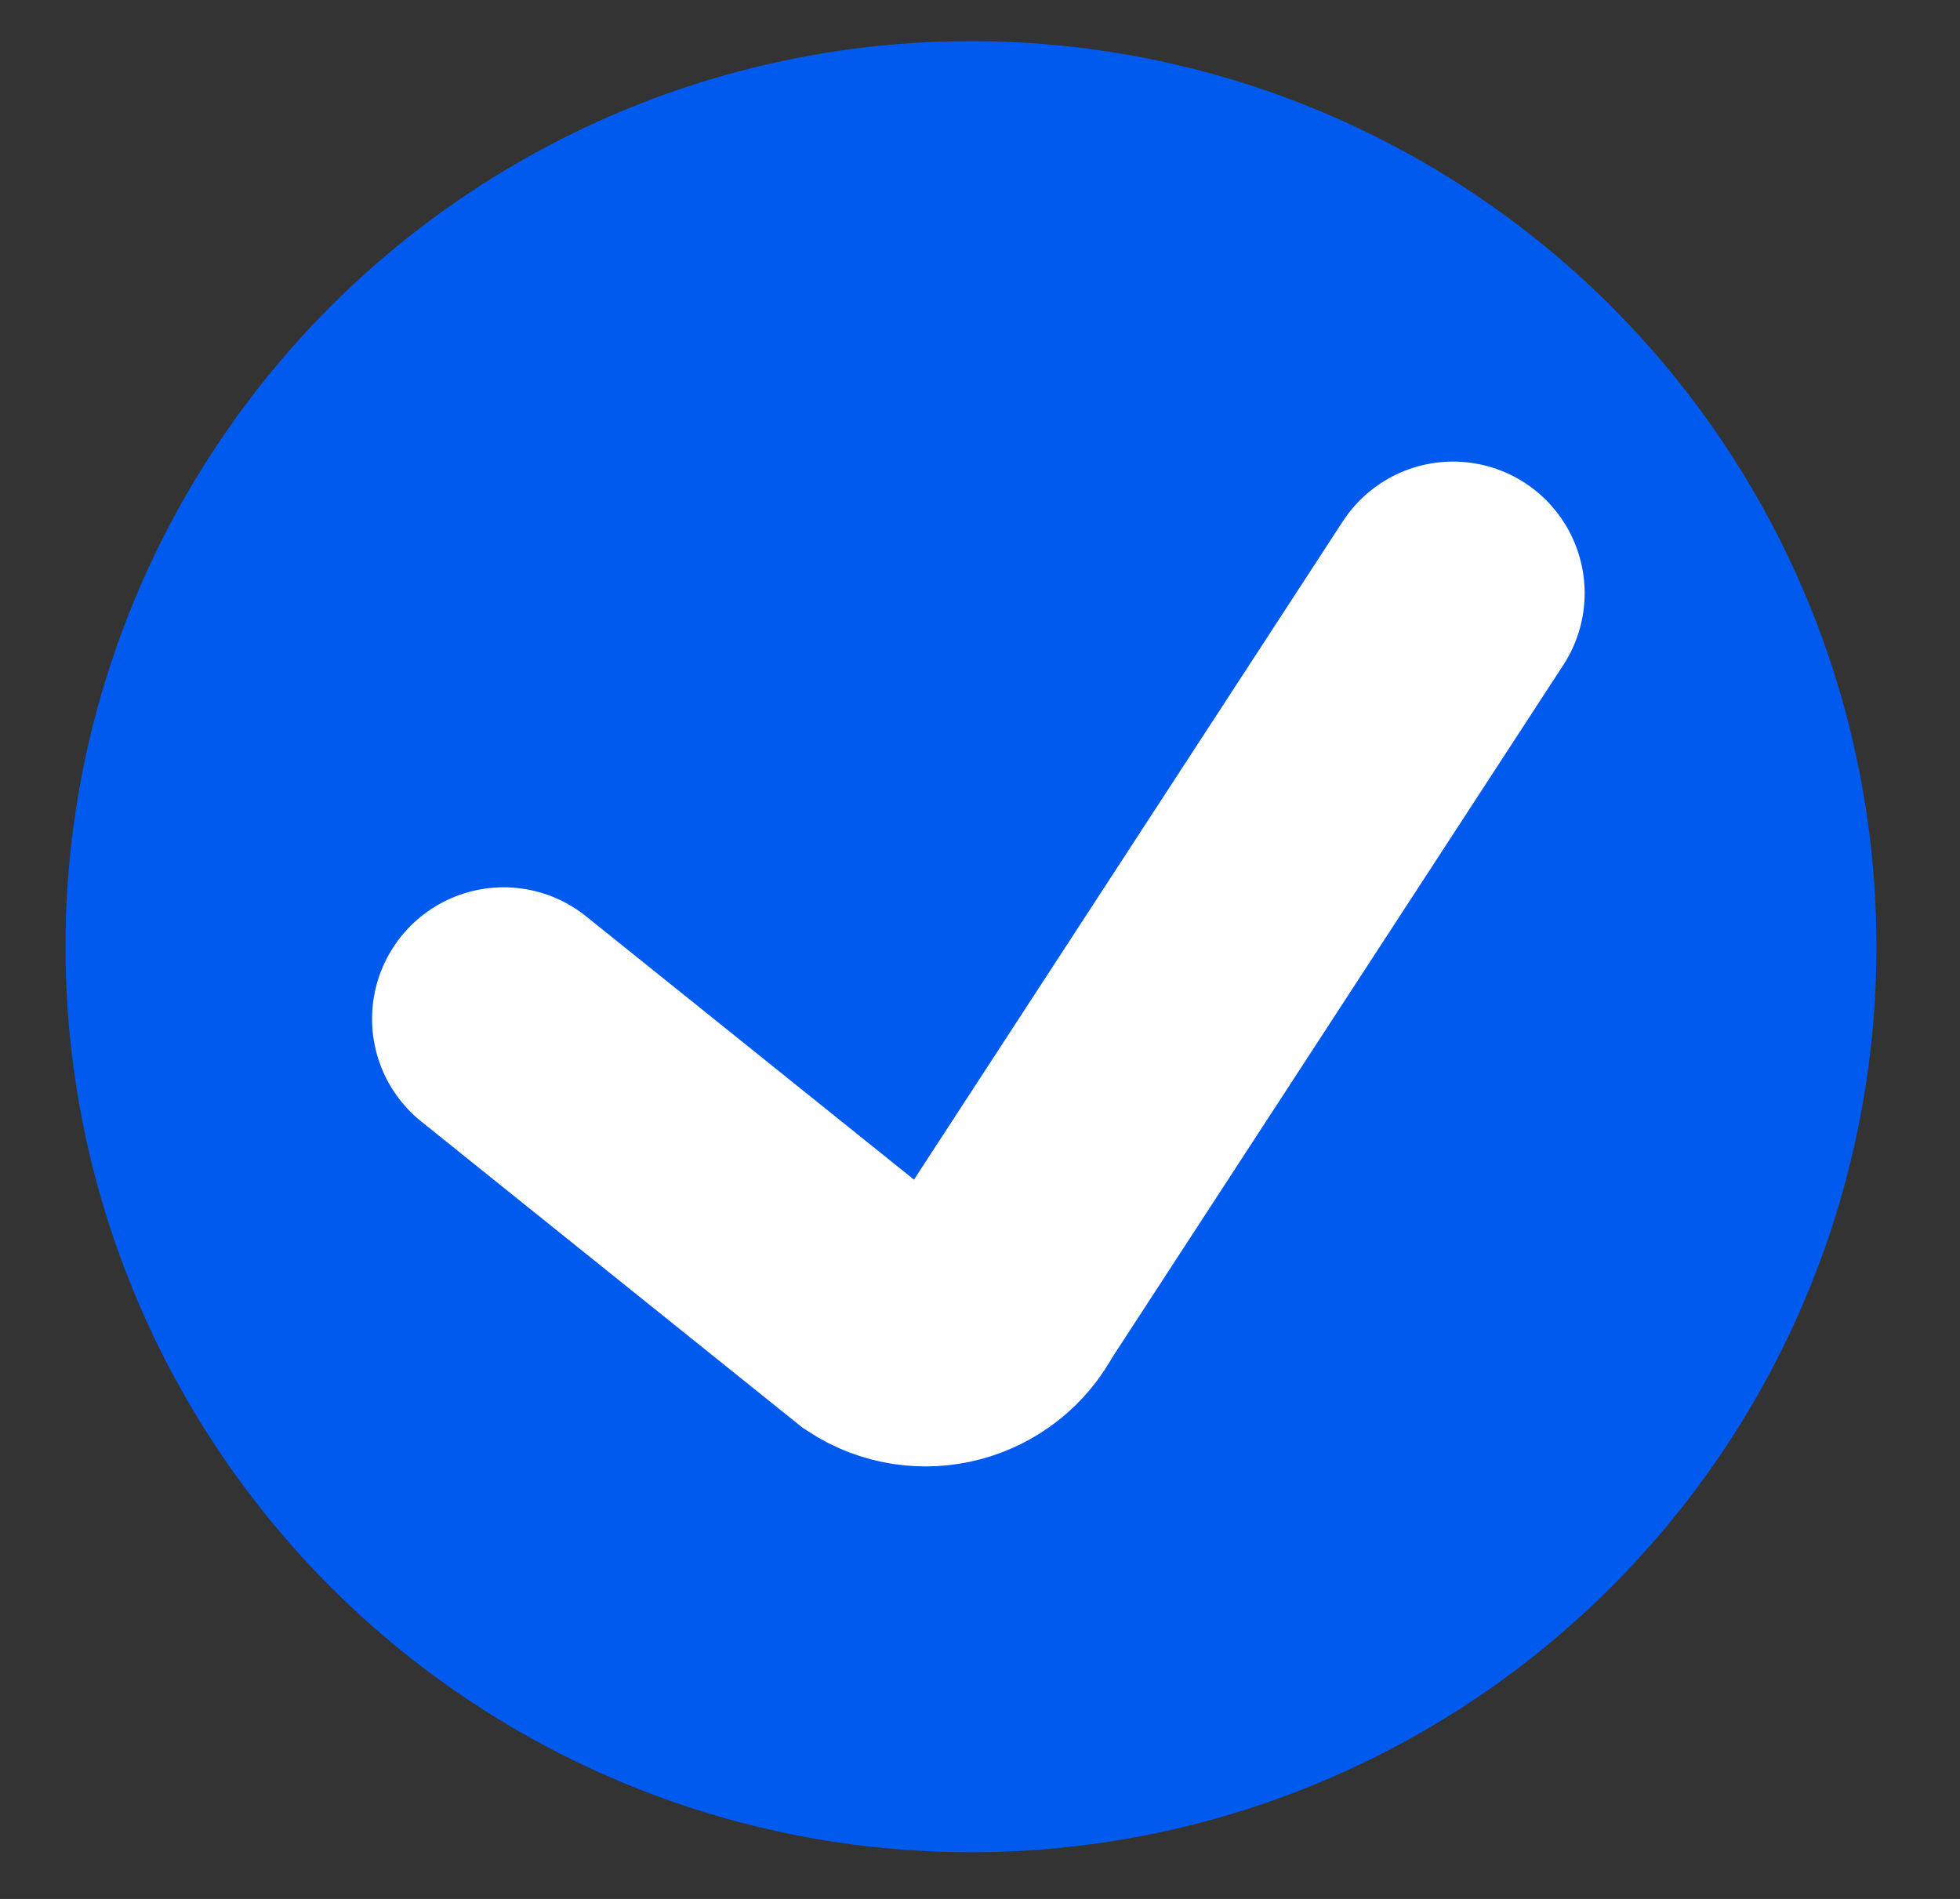
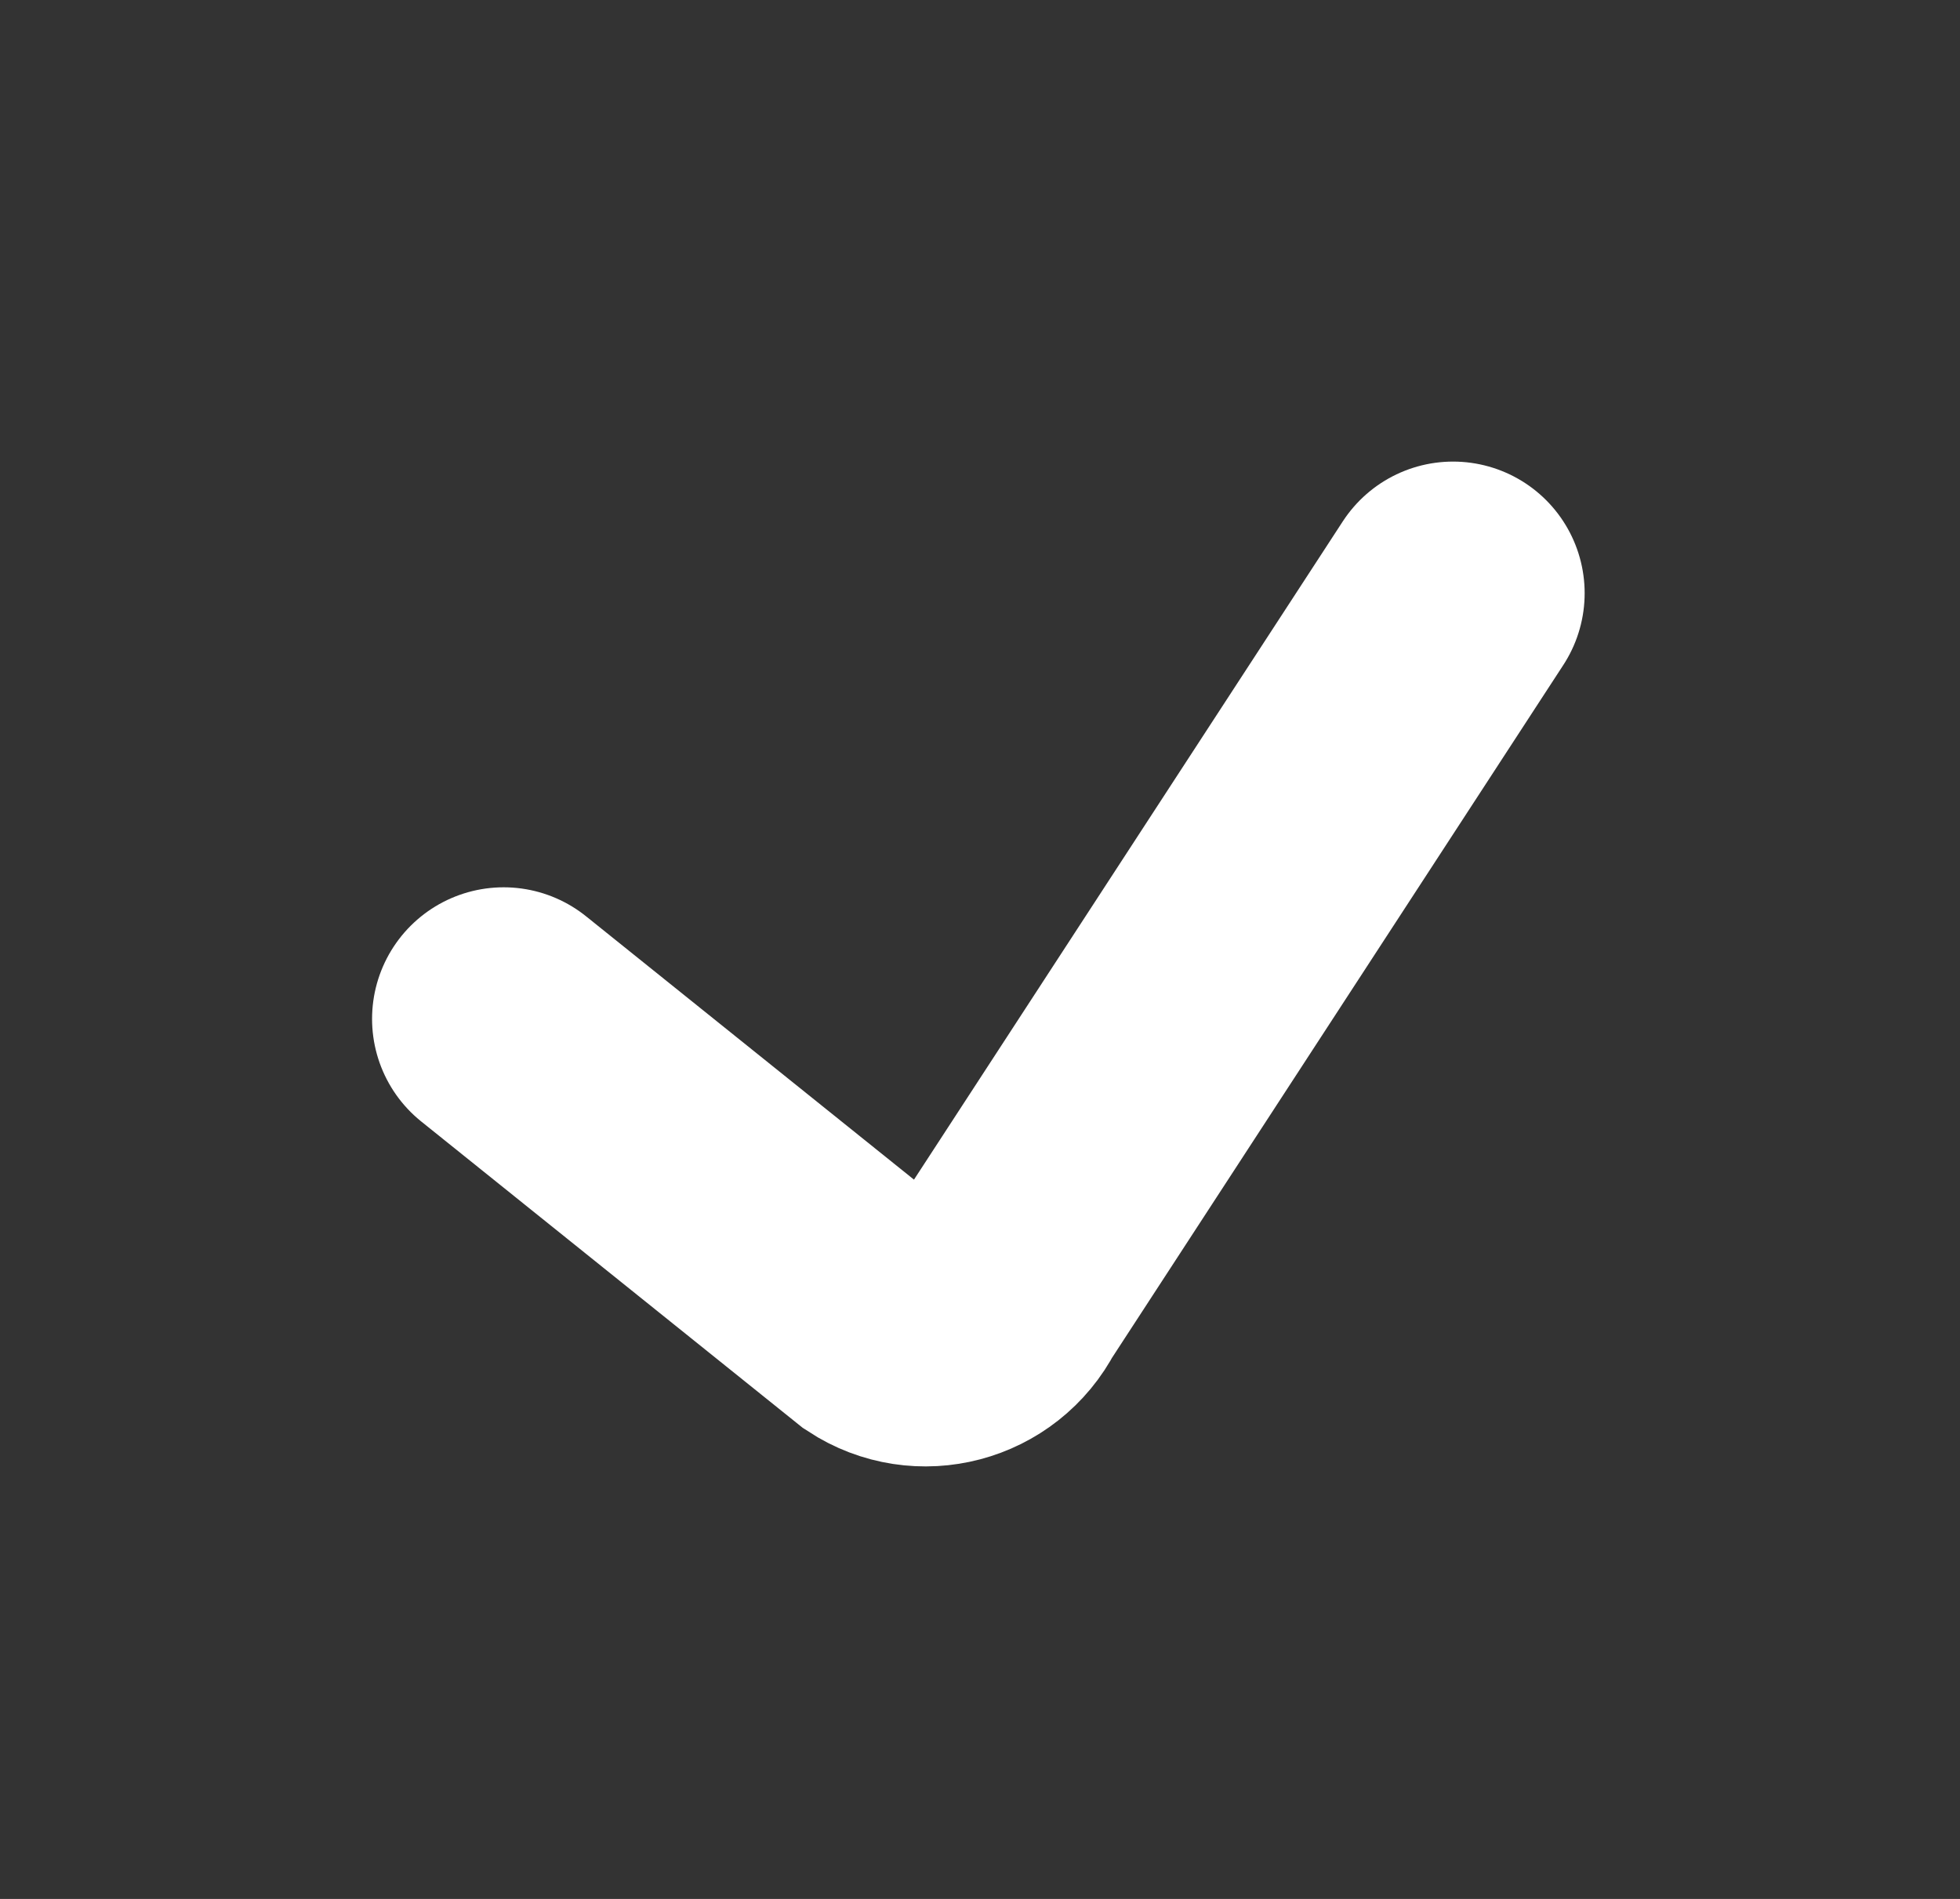
<svg xmlns="http://www.w3.org/2000/svg" id="Layer_1" viewBox="0 0 119.16 115.44">
  <rect x="0" y="0" width="119.16" height="115.44" fill="#333333" stroke="none" />
  <defs>
    <style>
      .cls-1 {
        fill: none;
        stroke: #fff;
        stroke-linecap: round;
        stroke-miterlimit: 10;
        stroke-width: 16px;
      }

      .cls-2 {
        fill: #015aee;
      }
    </style>
  </defs>
-   <circle class="cls-2" cx="59.03" cy="57.55" r="55.05" />
  <path class="cls-1" d="M30.62,61.94l22.89,18.38c2.5,1.64,5.87.75,7.24-1.91l27.59-42.35" />
</svg>